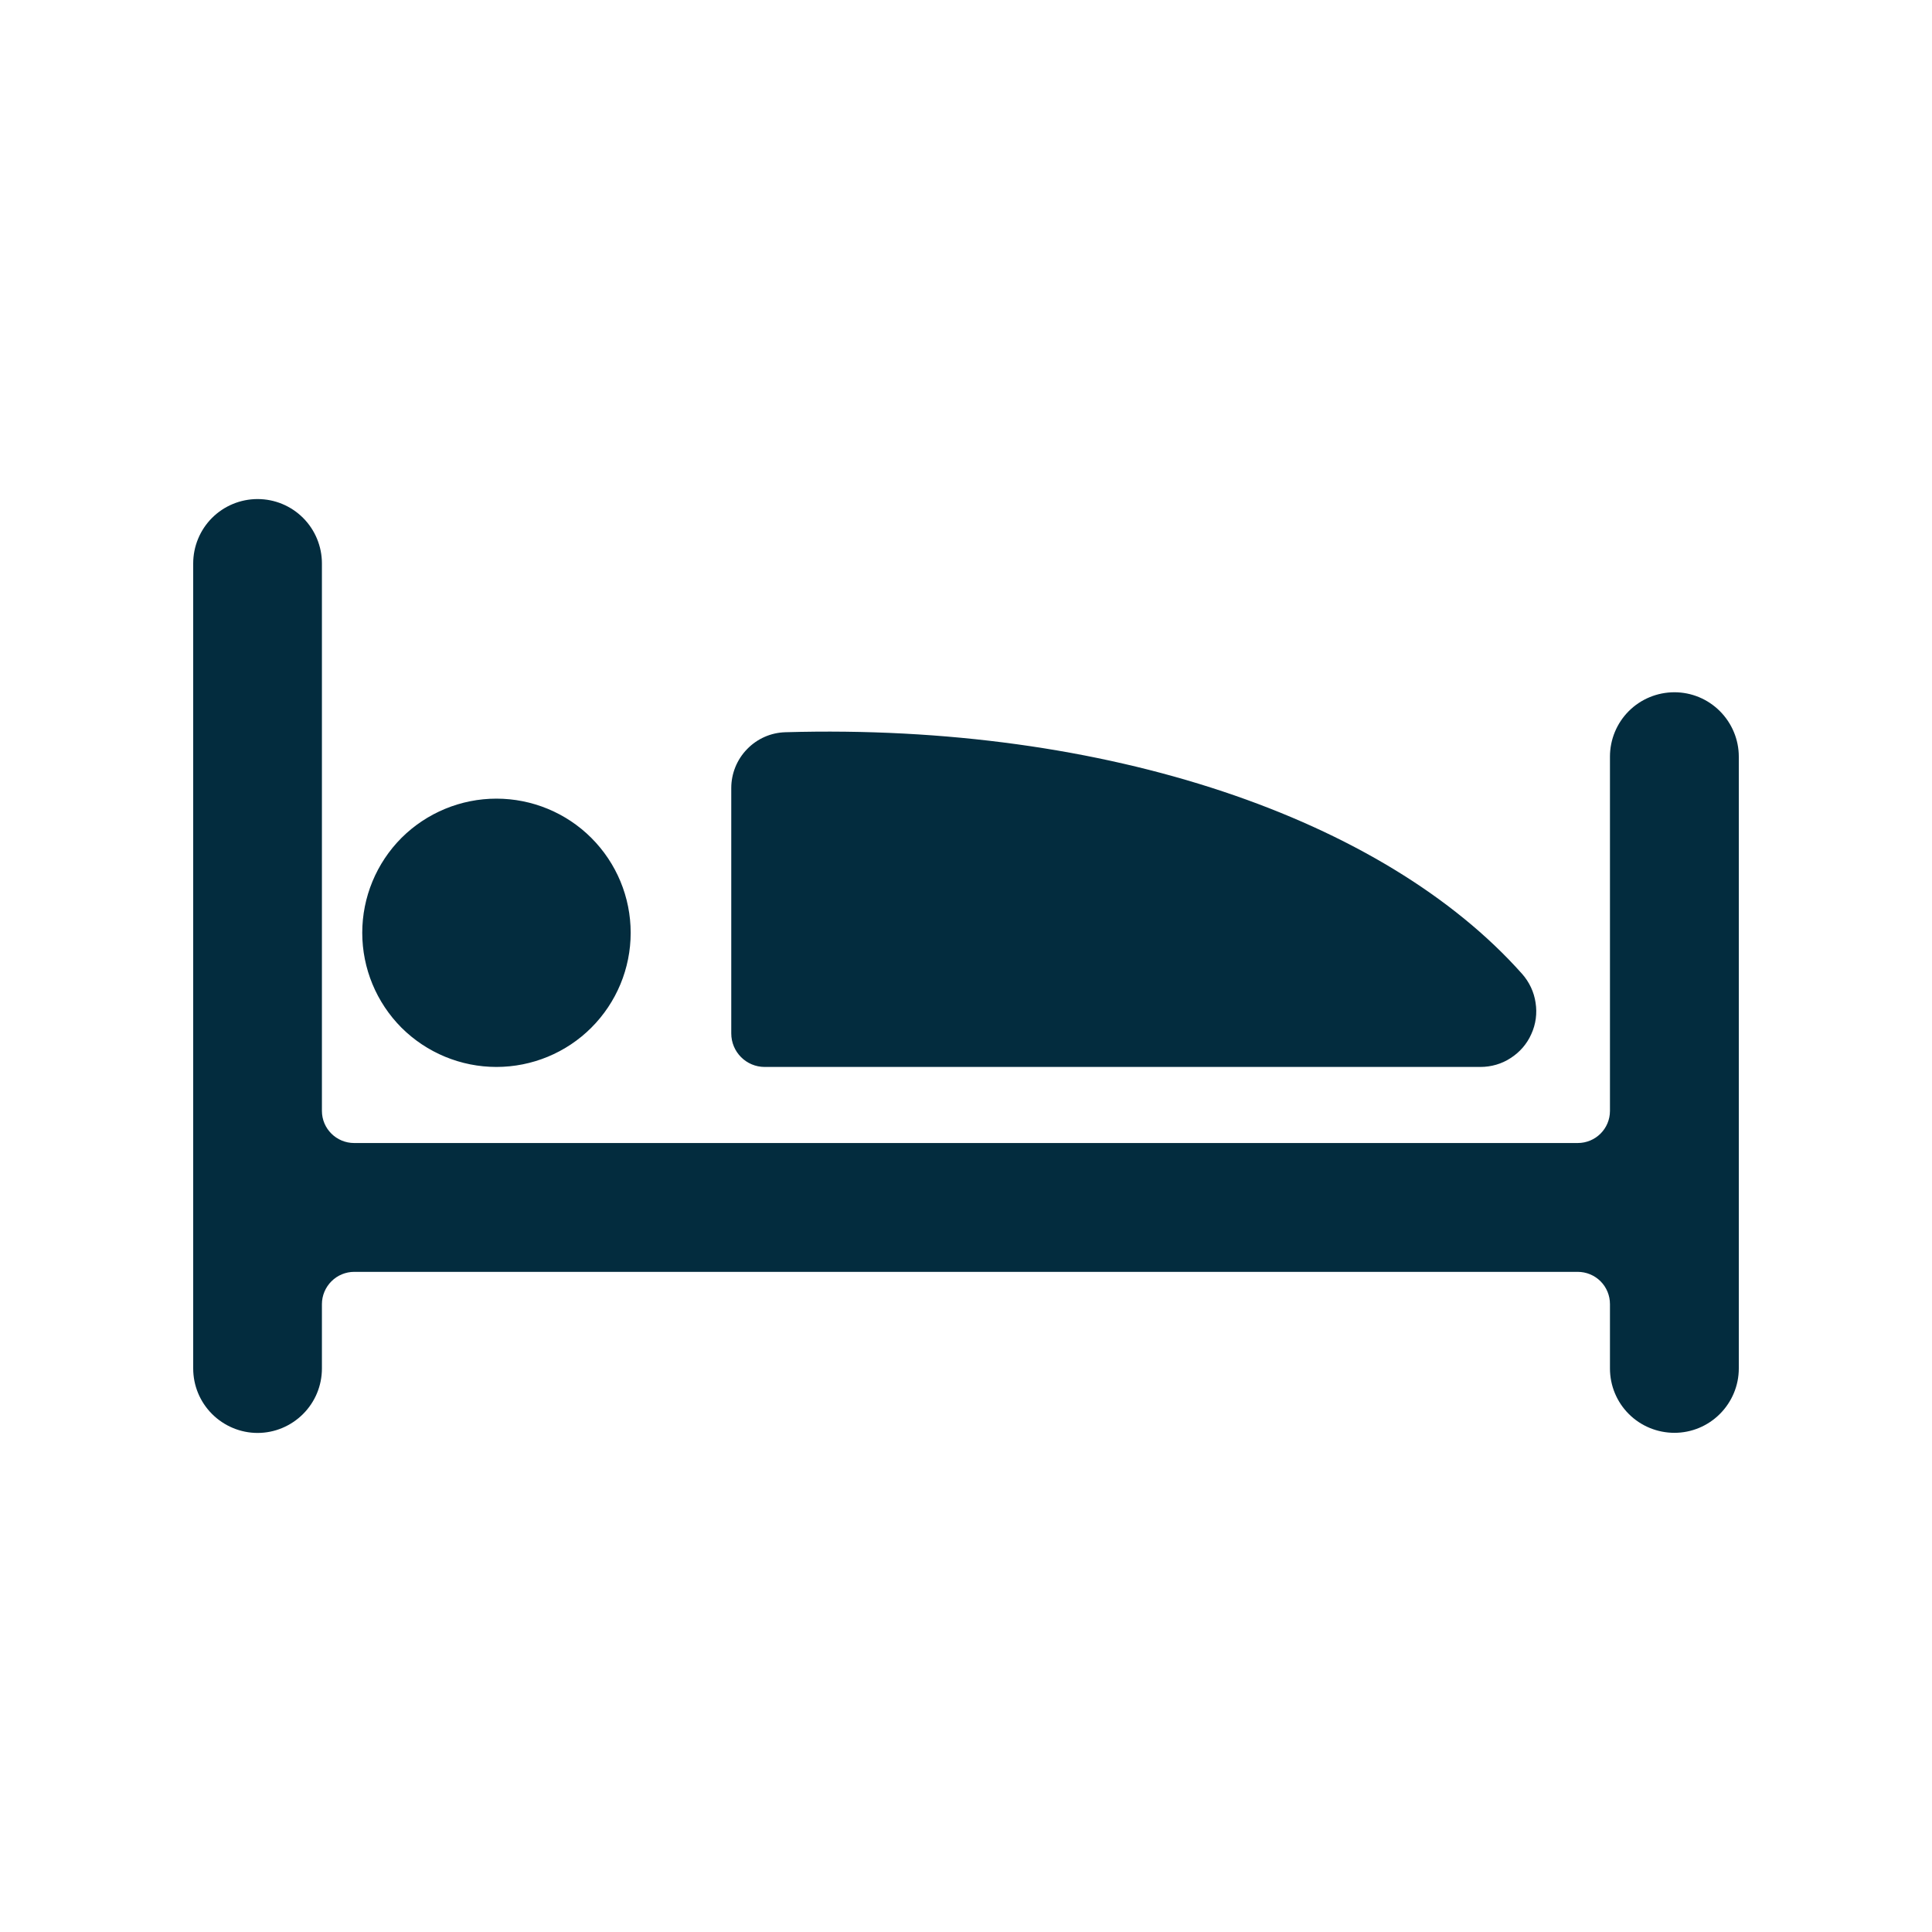
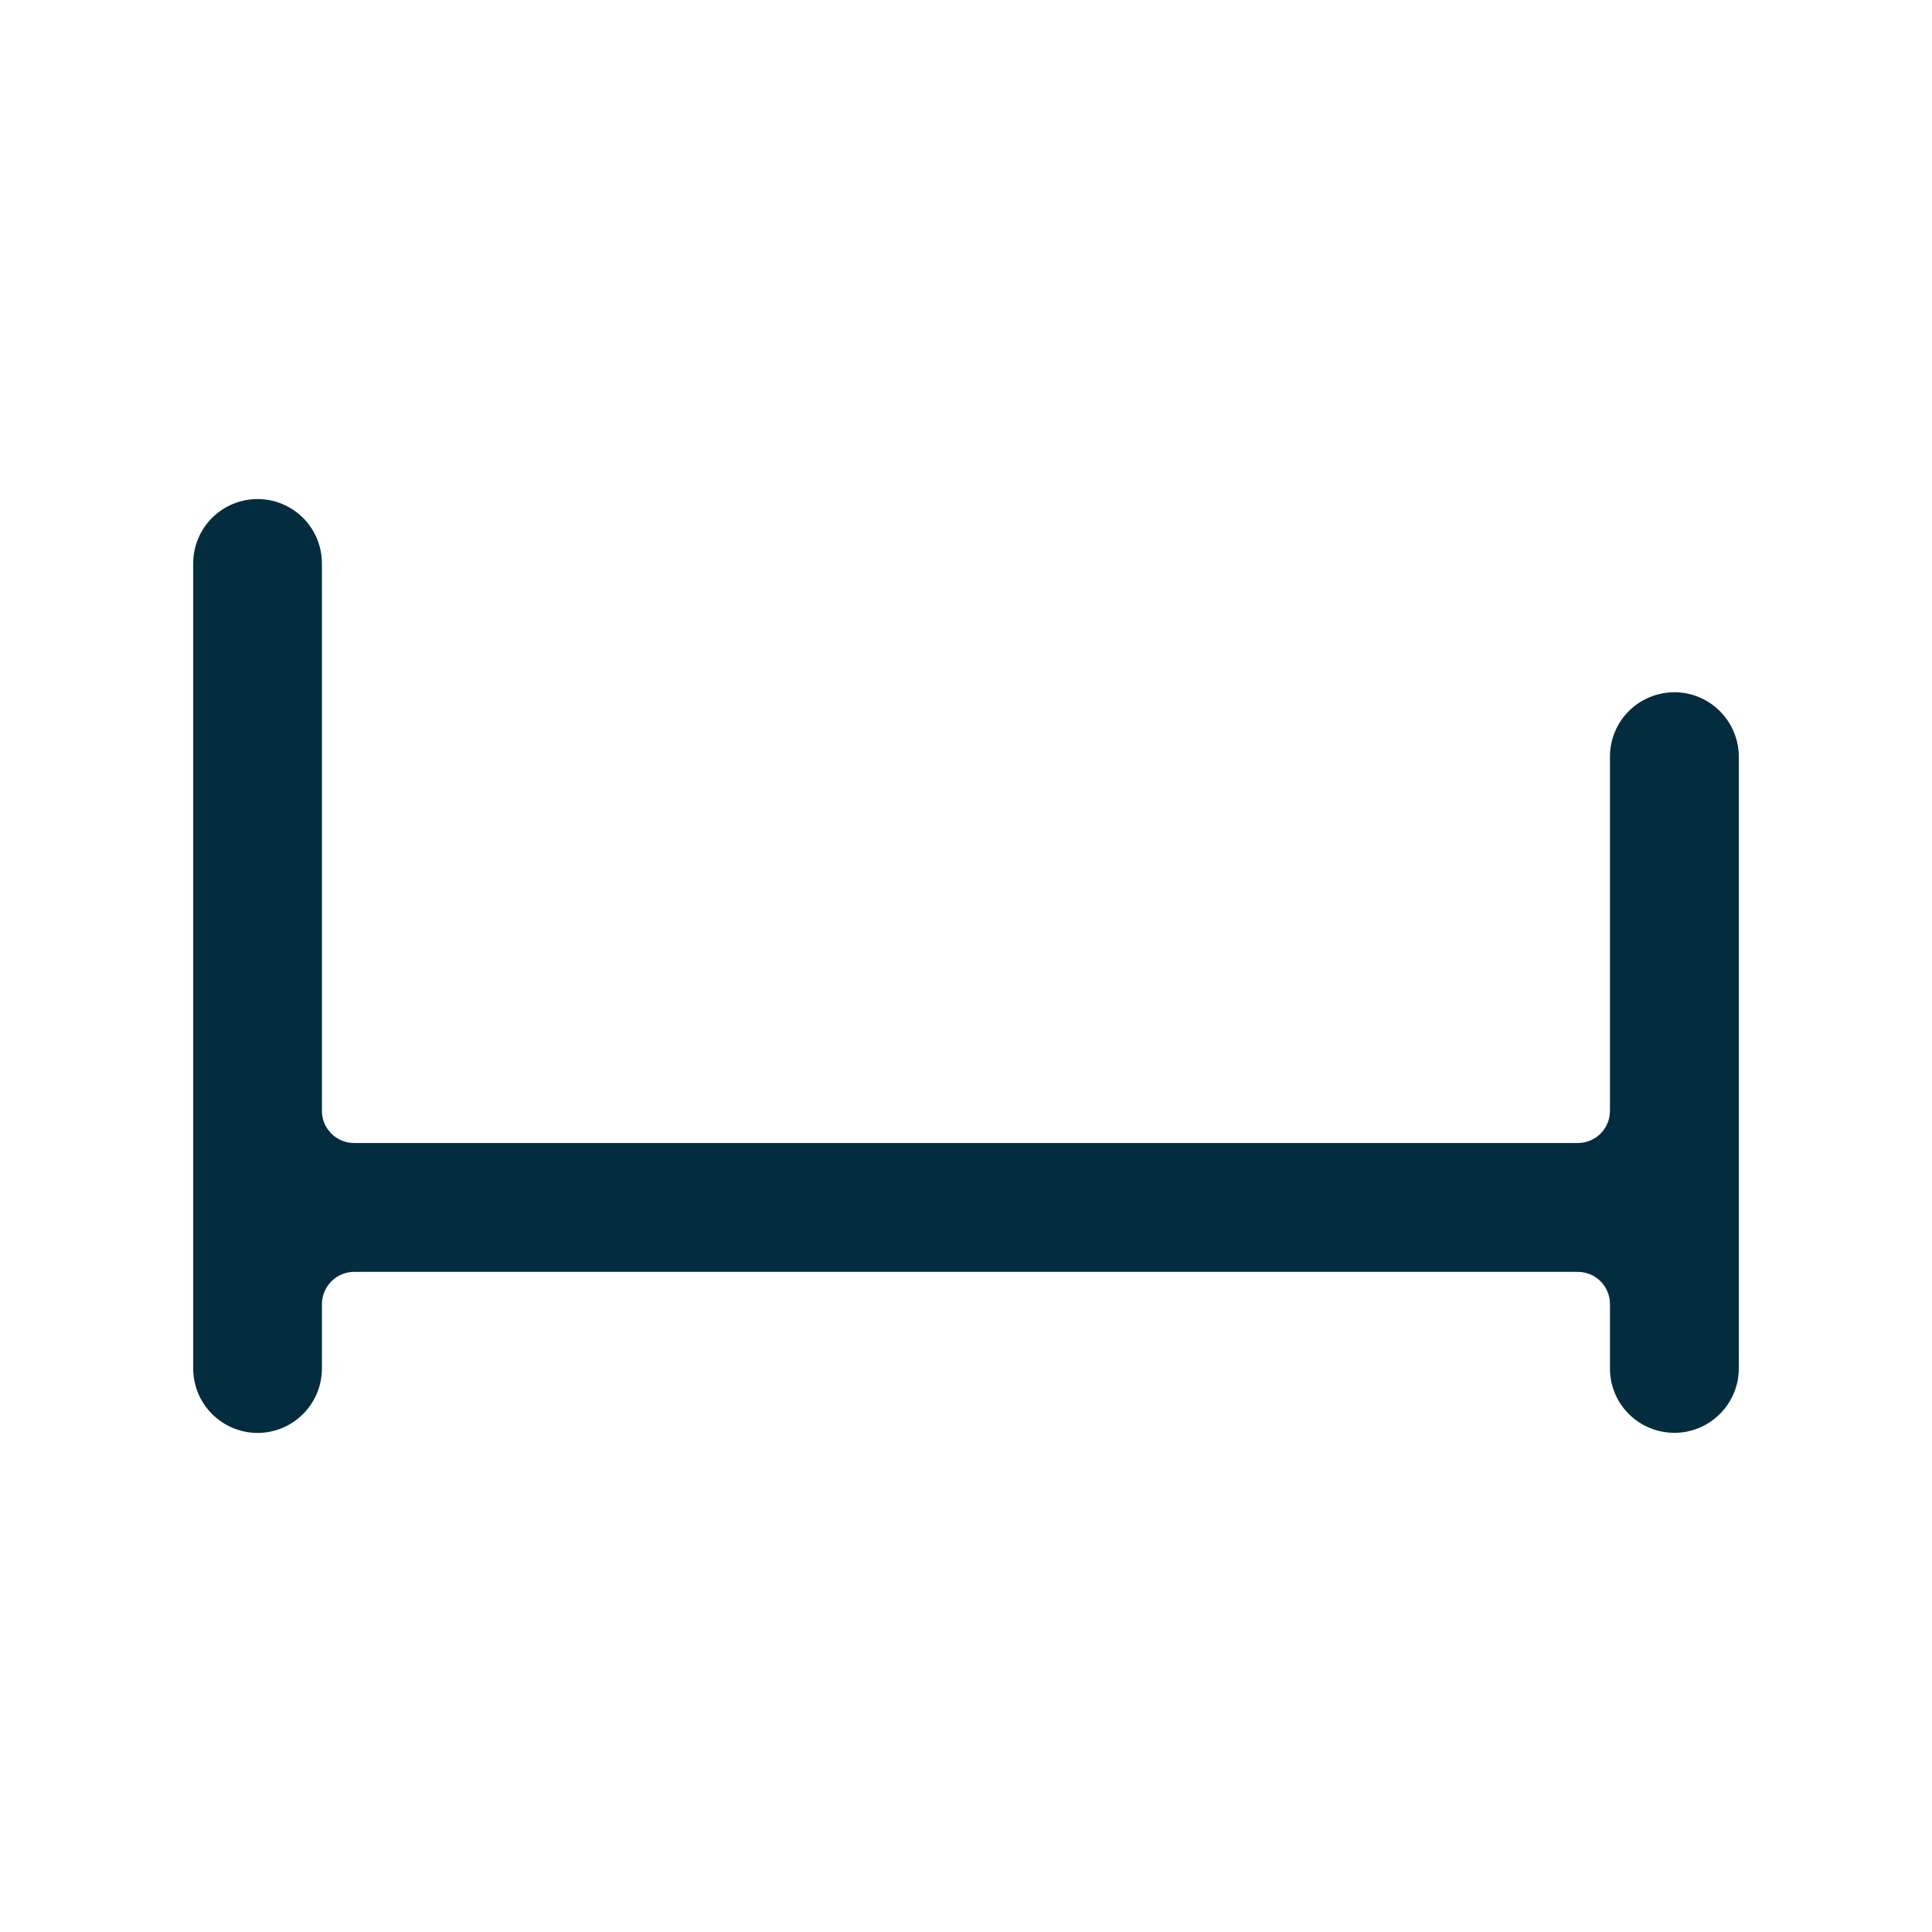
<svg xmlns="http://www.w3.org/2000/svg" width="16" height="16" viewBox="0 0 16 16" fill="none">
  <path d="M13.333 6.266C13.333 6.125 13.389 5.989 13.489 5.889C13.589 5.789 13.725 5.733 13.867 5.733C14.008 5.733 14.143 5.789 14.243 5.889C14.343 5.989 14.4 6.125 14.4 6.266V11.333C14.4 11.475 14.343 11.61 14.243 11.71C14.143 11.81 14.008 11.866 13.867 11.866C13.725 11.866 13.589 11.81 13.489 11.71C13.389 11.61 13.333 11.475 13.333 11.333V10.8C13.333 10.729 13.305 10.661 13.255 10.611C13.205 10.561 13.137 10.533 13.066 10.533H2.933C2.863 10.533 2.795 10.561 2.745 10.611C2.695 10.661 2.666 10.729 2.666 10.8V11.333C2.666 11.475 2.61 11.61 2.51 11.71C2.41 11.81 2.275 11.867 2.133 11.867C1.992 11.867 1.856 11.81 1.756 11.71C1.656 11.61 1.6 11.475 1.6 11.333V4.666C1.6 4.525 1.656 4.389 1.756 4.289C1.856 4.189 1.992 4.133 2.133 4.133C2.275 4.133 2.41 4.189 2.51 4.289C2.61 4.389 2.666 4.525 2.666 4.666V9.2C2.666 9.347 2.786 9.466 2.933 9.466H13.066C13.214 9.466 13.333 9.347 13.333 9.2V6.266Z" fill="#032C3E" />
-   <path d="M6.333 8.836H12.26C12.349 8.836 12.437 8.811 12.511 8.762C12.586 8.714 12.646 8.645 12.682 8.563C12.719 8.482 12.731 8.392 12.717 8.304C12.704 8.215 12.665 8.133 12.606 8.066C11.463 6.78 9.167 5.987 6.505 6.064C6.385 6.067 6.271 6.117 6.187 6.204C6.103 6.29 6.056 6.406 6.056 6.526V8.558C6.056 8.712 6.18 8.836 6.333 8.836ZM4.111 8.836C4.406 8.836 4.689 8.719 4.897 8.511C5.106 8.302 5.223 8.02 5.223 7.725C5.223 7.43 5.106 7.148 4.897 6.939C4.689 6.731 4.406 6.614 4.111 6.614C3.817 6.614 3.534 6.731 3.325 6.939C3.117 7.148 3 7.43 3 7.725C3 8.02 3.117 8.302 3.325 8.511C3.534 8.719 3.817 8.836 4.111 8.836Z" fill="#032C3E" />
</svg>